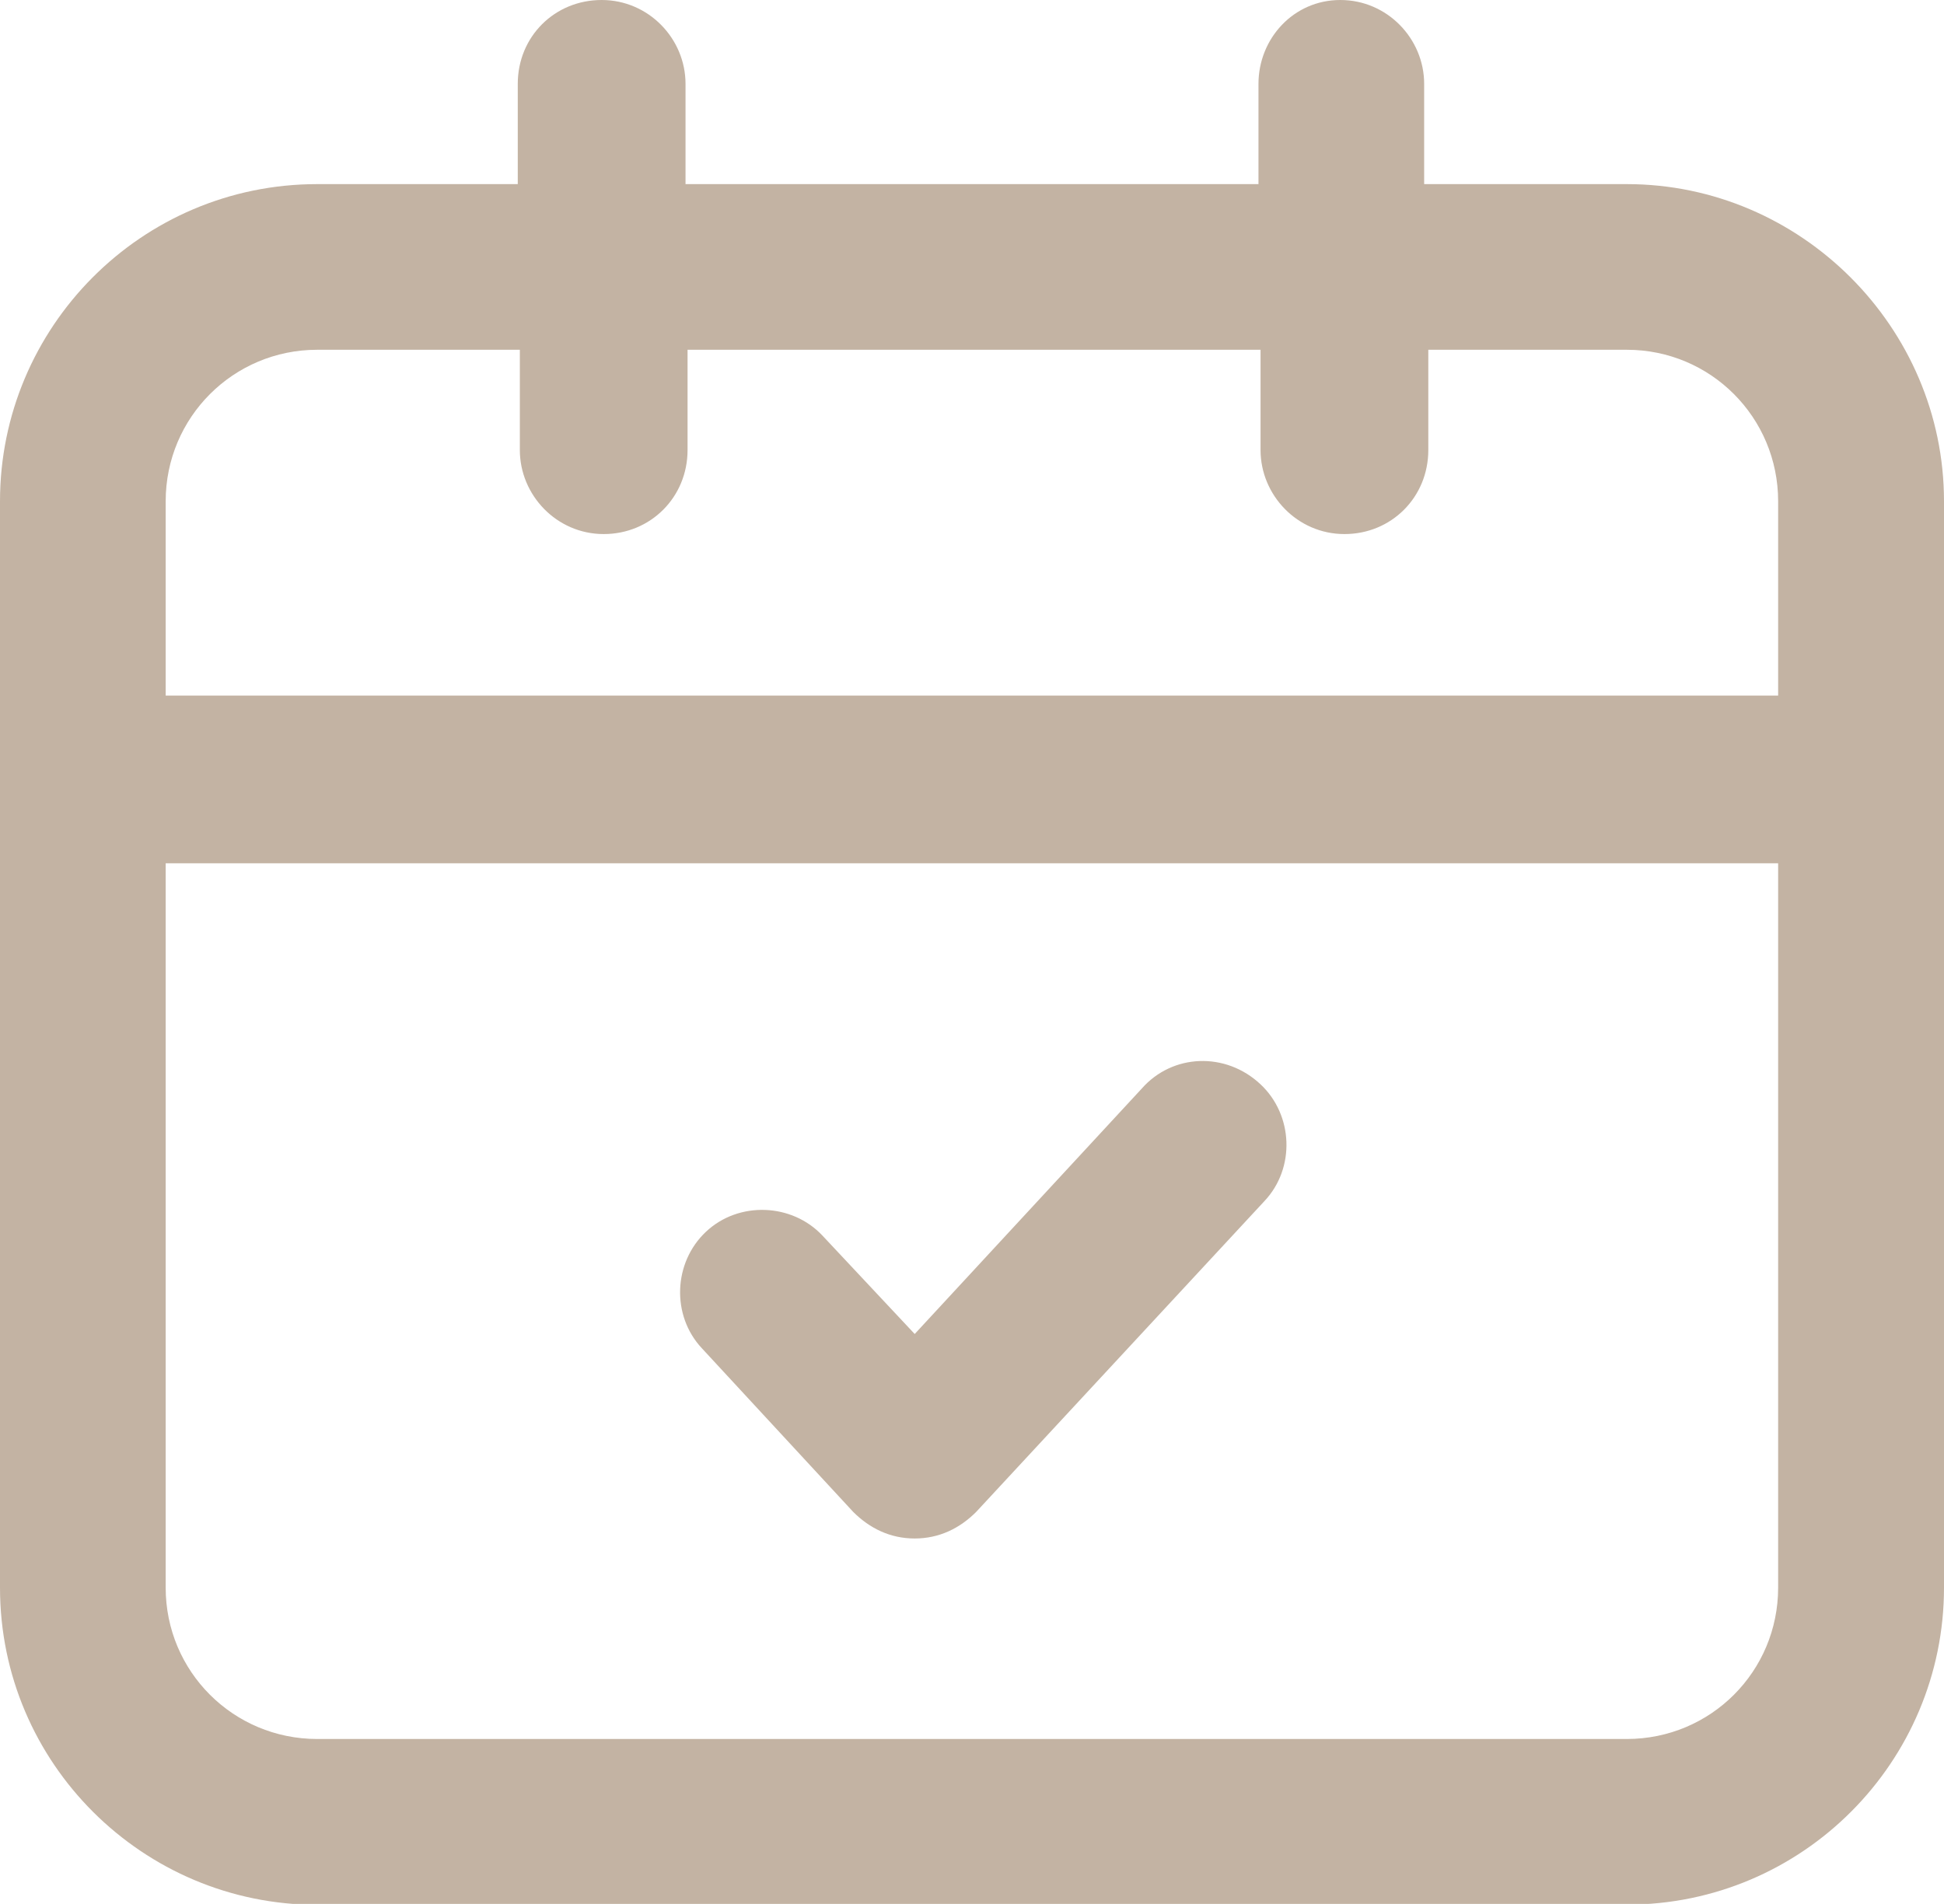
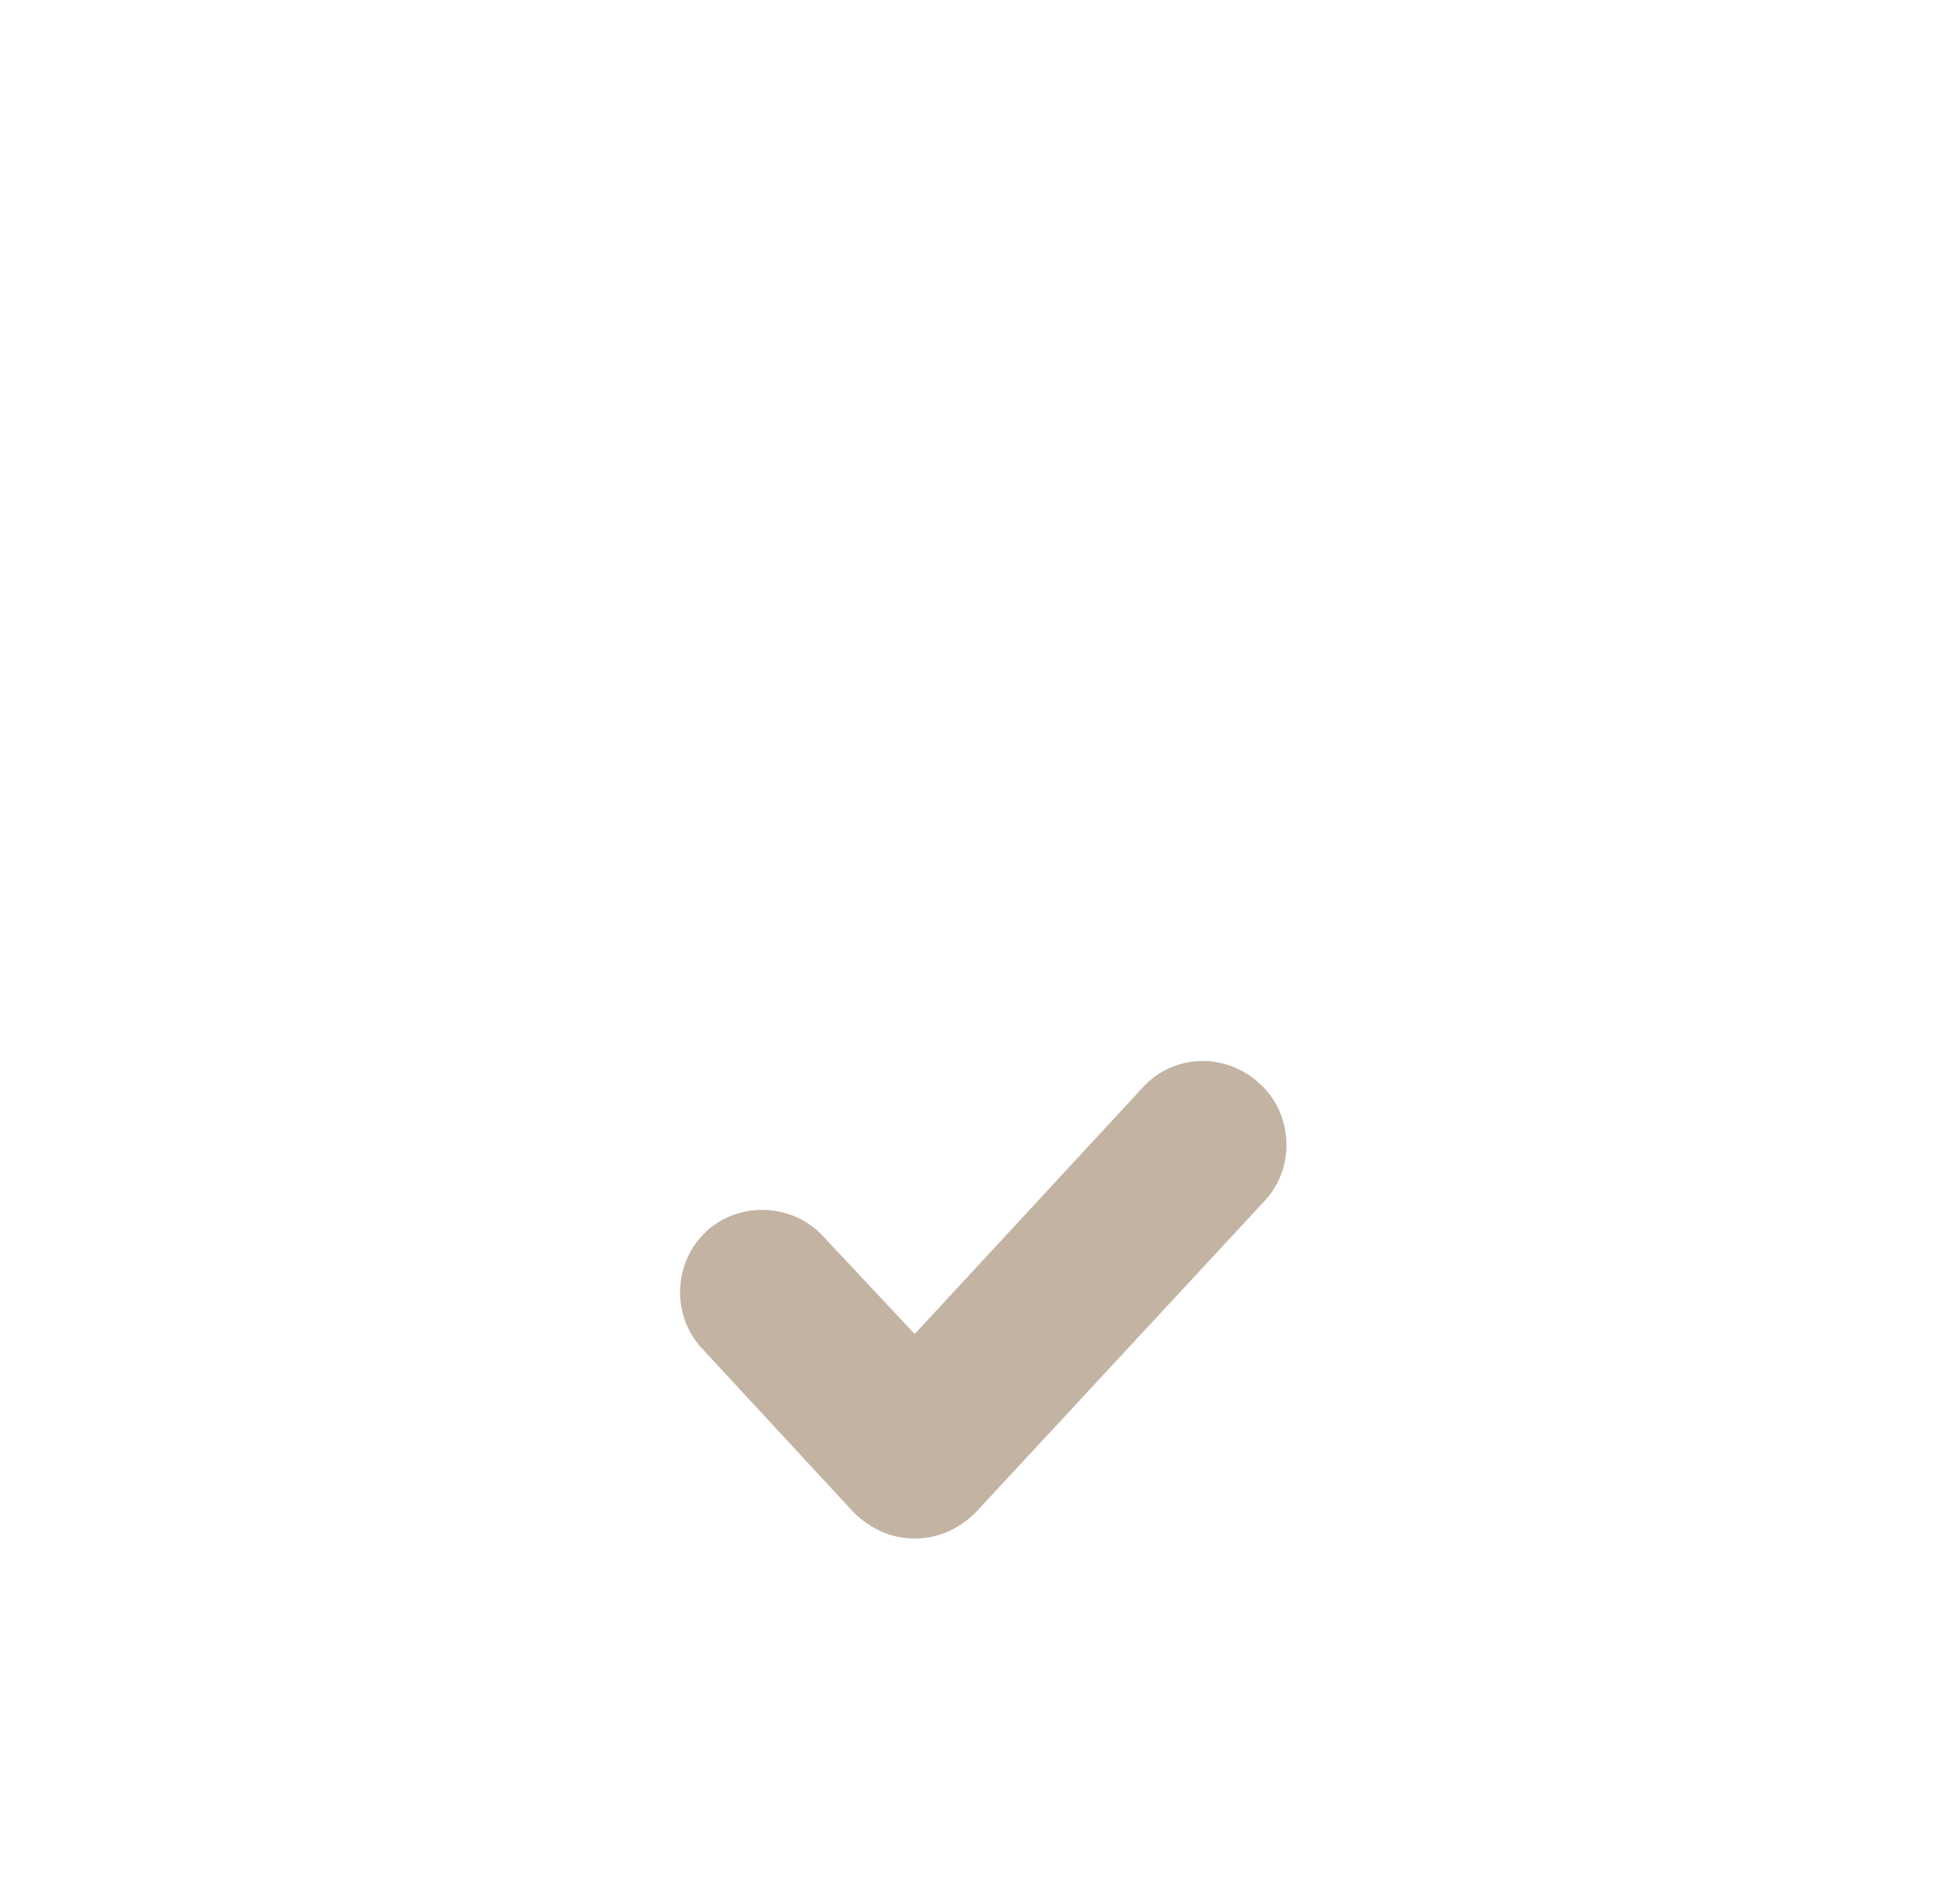
<svg xmlns="http://www.w3.org/2000/svg" fill="#000000" height="43.1" preserveAspectRatio="xMidYMid meet" version="1" viewBox="0.0 0.0 44.0 43.1" width="44" zoomAndPan="magnify">
  <g fill="#c3b3a3" id="change1_1">
-     <path d="M 36.82 39.367 L 7.18 39.367 C 5.281 39.367 3.75 37.84 3.75 35.941 L 3.75 19.543 L 40.246 19.543 L 40.246 35.941 C 40.246 37.84 38.719 39.367 36.82 39.367 Z M 7.18 7.918 L 11.766 7.918 L 11.766 10.188 C 11.766 11.207 12.598 12.09 13.664 12.09 C 14.727 12.09 15.562 11.254 15.562 10.188 L 15.562 7.918 L 28.531 7.918 L 28.531 10.188 C 28.531 11.207 29.363 12.09 30.43 12.09 C 31.496 12.09 32.328 11.254 32.328 10.188 L 32.328 7.918 L 36.82 7.918 C 38.719 7.918 40.246 9.449 40.246 11.348 L 40.246 15.746 L 3.75 15.746 L 3.75 11.348 C 3.75 9.449 5.281 7.918 7.18 7.918 Z M 36.82 4.168 L 32.234 4.168 L 32.234 1.898 C 32.234 0.879 31.402 0 30.336 0 C 29.273 0 28.484 0.879 28.484 1.898 L 28.484 4.168 L 15.516 4.168 L 15.516 1.898 C 15.516 0.879 14.684 0 13.617 0 C 12.551 0 11.719 0.832 11.719 1.898 L 11.719 4.168 L 7.18 4.168 C 3.195 4.168 0 7.41 0 11.348 L 0 35.941 C 0 39.922 3.242 43.121 7.18 43.121 L 36.82 43.117 C 40.805 43.117 44 39.879 44 35.941 L 44 11.348 C 44 7.41 40.758 4.168 36.82 4.168" />
    <path d="M 25.844 24.641 L 20.703 30.199 L 18.617 27.973 C 17.926 27.234 16.719 27.188 15.98 27.883 C 15.238 28.578 15.191 29.781 15.887 30.523 L 19.312 34.227 C 19.684 34.598 20.148 34.828 20.703 34.828 C 21.258 34.828 21.723 34.598 22.094 34.227 L 28.621 27.188 C 29.32 26.445 29.273 25.242 28.531 24.547 C 27.742 23.805 26.539 23.852 25.844 24.641" />
  </g>
</svg>